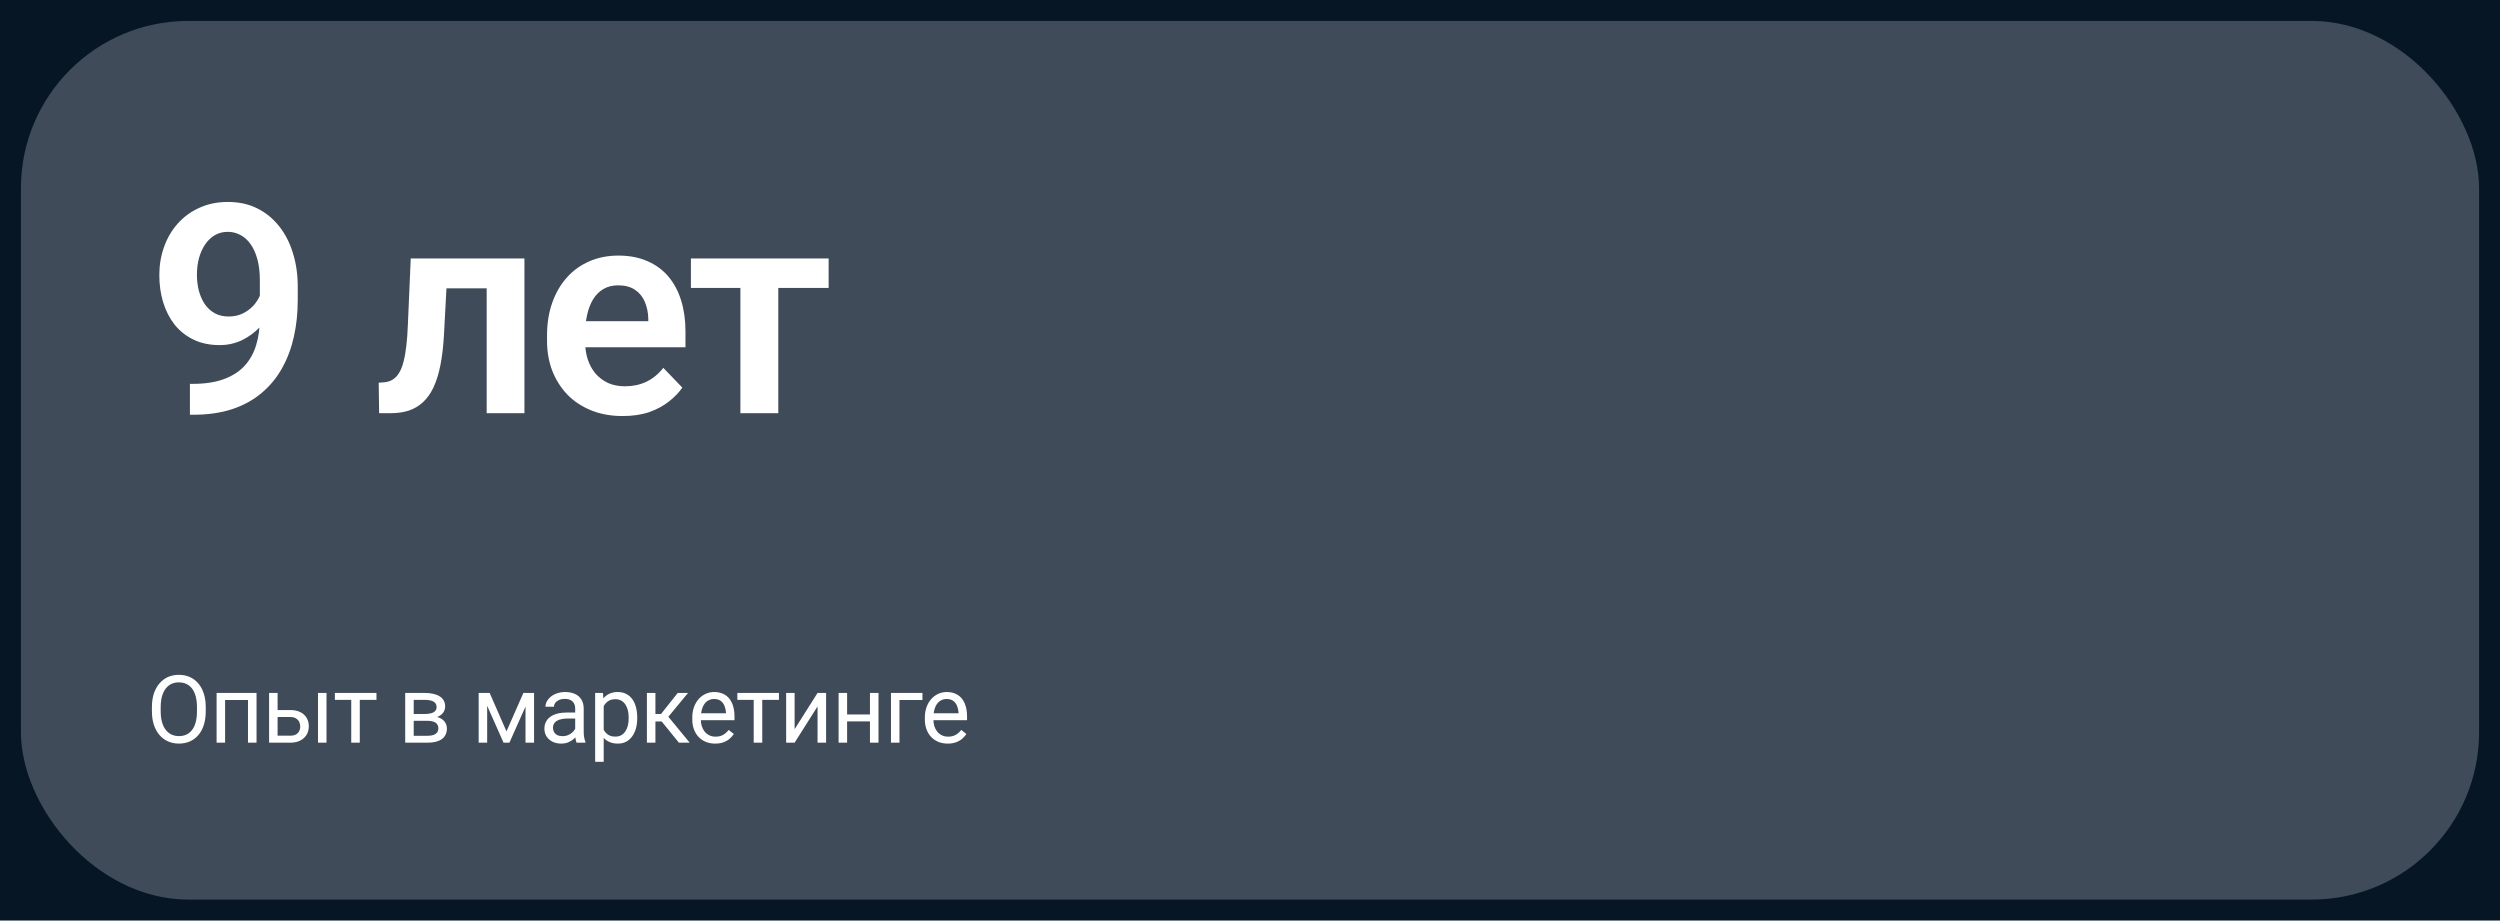
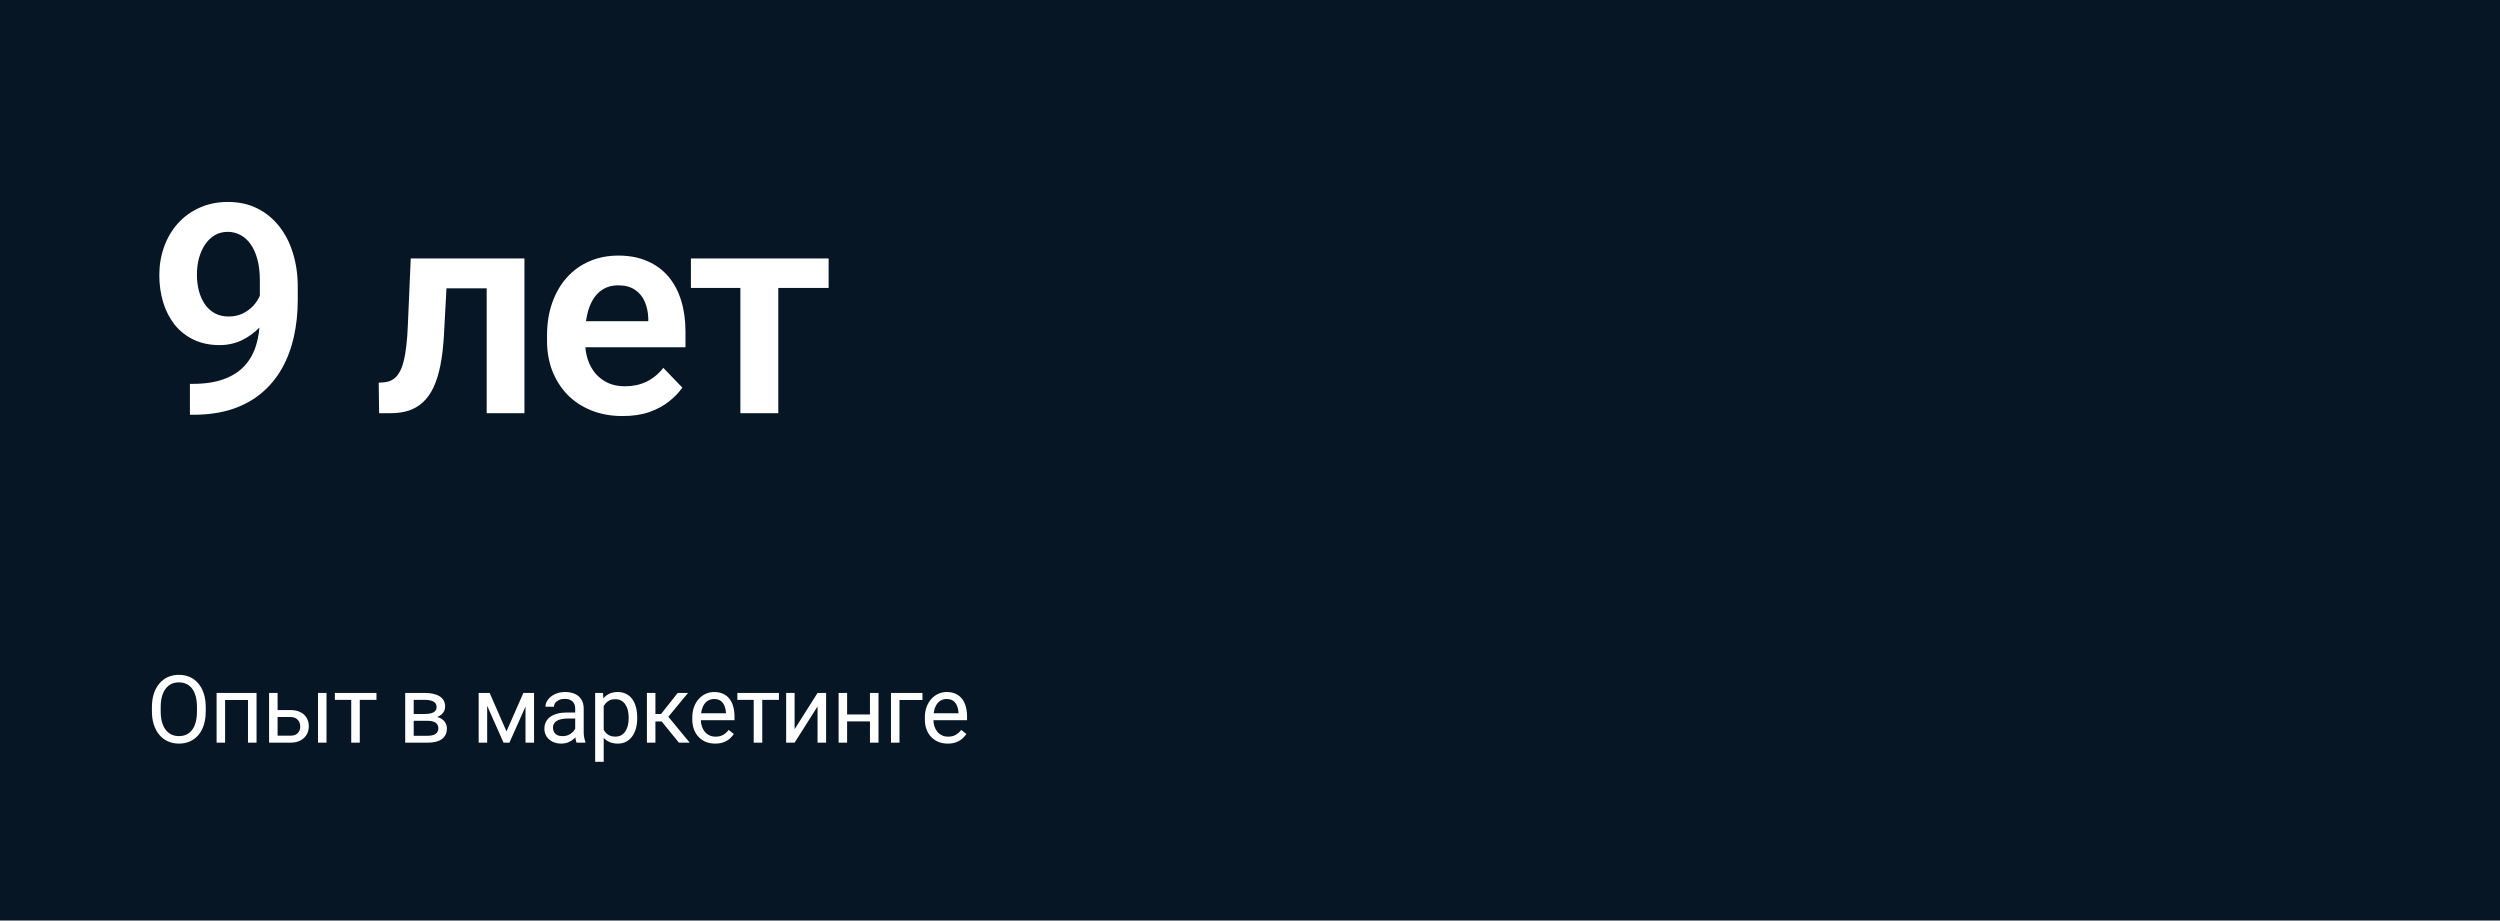
<svg xmlns="http://www.w3.org/2000/svg" width="478" height="176" viewBox="0 0 478 176" fill="none">
  <rect width="478" height="176" fill="#061625" />
-   <rect opacity="0.4" x="4" y="4" width="470" height="168" rx="32" fill="#939BA5" />
  <path d="M36.312 73.394H36.832C39.184 73.394 41.171 73.094 42.793 72.492C44.434 71.891 45.755 71.043 46.758 69.949C47.779 68.837 48.517 67.516 48.973 65.984C49.447 64.435 49.684 62.721 49.684 60.844V53.625C49.684 52.094 49.529 50.754 49.219 49.605C48.909 48.439 48.471 47.464 47.906 46.68C47.359 45.896 46.712 45.312 45.965 44.93C45.217 44.529 44.415 44.328 43.559 44.328C42.611 44.328 41.772 44.547 41.043 44.984C40.314 45.422 39.694 46.023 39.184 46.789C38.691 47.536 38.309 48.402 38.035 49.387C37.78 50.371 37.652 51.41 37.652 52.504C37.652 53.561 37.771 54.573 38.008 55.539C38.263 56.505 38.637 57.362 39.129 58.109C39.639 58.857 40.277 59.449 41.043 59.887C41.809 60.306 42.702 60.516 43.723 60.516C44.689 60.516 45.564 60.333 46.348 59.969C47.15 59.586 47.842 59.085 48.426 58.465C49.009 57.827 49.456 57.125 49.766 56.359C50.094 55.575 50.276 54.783 50.312 53.98L52.855 55.074C52.855 56.405 52.573 57.717 52.008 59.012C51.461 60.306 50.686 61.482 49.684 62.539C48.699 63.578 47.551 64.417 46.238 65.055C44.926 65.674 43.513 65.984 42 65.984C40.122 65.984 38.464 65.638 37.023 64.945C35.583 64.253 34.371 63.296 33.387 62.074C32.421 60.835 31.691 59.413 31.199 57.809C30.707 56.186 30.461 54.454 30.461 52.613C30.461 50.699 30.762 48.904 31.363 47.227C31.965 45.531 32.831 44.046 33.961 42.77C35.109 41.475 36.495 40.464 38.117 39.734C39.74 38.987 41.562 38.613 43.586 38.613C45.682 38.613 47.551 39.023 49.191 39.844C50.832 40.664 52.227 41.803 53.375 43.262C54.523 44.702 55.398 46.406 56 48.375C56.62 50.344 56.93 52.495 56.93 54.828V57.371C56.93 59.832 56.684 62.165 56.191 64.371C55.699 66.577 54.943 68.591 53.922 70.414C52.901 72.237 51.598 73.814 50.012 75.144C48.444 76.475 46.566 77.505 44.379 78.234C42.21 78.945 39.73 79.301 36.941 79.301H36.312V73.394ZM94.83 49.414V55.129H80.338V49.414H94.83ZM100.272 49.414V79H93.053V49.414H100.272ZM78.533 49.414H85.67L84.877 64.18C84.75 66.349 84.522 68.254 84.194 69.894C83.865 71.517 83.428 72.912 82.881 74.078C82.334 75.227 81.669 76.165 80.885 76.894C80.101 77.624 79.19 78.162 78.151 78.508C77.13 78.836 75.981 79 74.705 79H72.49L72.408 73.176L73.448 73.094C74.085 73.039 74.632 72.866 75.088 72.574C75.562 72.283 75.963 71.863 76.291 71.316C76.638 70.769 76.92 70.068 77.139 69.211C77.376 68.336 77.558 67.315 77.686 66.148C77.832 64.963 77.932 63.596 77.987 62.047L78.533 49.414ZM119.058 79.547C116.816 79.547 114.801 79.182 113.015 78.453C111.229 77.724 109.706 76.712 108.449 75.418C107.209 74.106 106.252 72.583 105.577 70.852C104.921 69.102 104.593 67.224 104.593 65.219V64.125C104.593 61.846 104.921 59.777 105.577 57.918C106.234 56.04 107.163 54.427 108.367 53.078C109.57 51.729 111.01 50.69 112.687 49.961C114.364 49.232 116.214 48.867 118.238 48.867C120.334 48.867 122.184 49.223 123.788 49.934C125.393 50.626 126.732 51.611 127.808 52.887C128.883 54.163 129.695 55.694 130.242 57.48C130.788 59.249 131.062 61.208 131.062 63.359V66.394H107.874V61.418H123.952V60.871C123.916 59.723 123.697 58.675 123.296 57.727C122.895 56.76 122.275 55.995 121.437 55.43C120.598 54.846 119.514 54.555 118.183 54.555C117.107 54.555 116.169 54.792 115.367 55.266C114.583 55.721 113.926 56.378 113.398 57.234C112.887 58.073 112.505 59.075 112.249 60.242C111.994 61.409 111.867 62.703 111.867 64.125V65.219C111.867 66.458 112.031 67.607 112.359 68.664C112.705 69.721 113.206 70.642 113.863 71.426C114.537 72.191 115.339 72.793 116.269 73.231C117.217 73.65 118.292 73.859 119.495 73.859C121.008 73.859 122.376 73.568 123.597 72.984C124.837 72.383 125.912 71.499 126.824 70.332L130.46 74.106C129.841 75.017 129.002 75.892 127.945 76.731C126.906 77.569 125.648 78.253 124.171 78.781C122.695 79.292 120.99 79.547 119.058 79.547ZM148.809 49.414V79H141.563V49.414H148.809ZM158.434 49.414V55.047H132.102V49.414H158.434Z" fill="white" />
  <path d="M39.338 135.197V136.006C39.338 136.967 39.218 137.828 38.977 138.59C38.737 139.352 38.392 139.999 37.94 140.532C37.489 141.065 36.947 141.473 36.315 141.754C35.688 142.035 34.984 142.176 34.205 142.176C33.449 142.176 32.755 142.035 32.122 141.754C31.495 141.473 30.95 141.065 30.487 140.532C30.03 139.999 29.676 139.352 29.424 138.59C29.172 137.828 29.046 136.967 29.046 136.006V135.197C29.046 134.236 29.169 133.378 29.415 132.622C29.667 131.86 30.021 131.213 30.479 130.68C30.936 130.141 31.477 129.73 32.105 129.449C32.737 129.168 33.432 129.027 34.188 129.027C34.967 129.027 35.67 129.168 36.297 129.449C36.93 129.73 37.472 130.141 37.923 130.68C38.38 131.213 38.728 131.86 38.969 132.622C39.215 133.378 39.338 134.236 39.338 135.197ZM37.659 136.006V135.18C37.659 134.418 37.58 133.744 37.422 133.158C37.27 132.572 37.044 132.08 36.745 131.682C36.446 131.283 36.08 130.981 35.647 130.776C35.219 130.571 34.732 130.469 34.188 130.469C33.66 130.469 33.183 130.571 32.755 130.776C32.333 130.981 31.97 131.283 31.665 131.682C31.366 132.08 31.135 132.572 30.971 133.158C30.807 133.744 30.725 134.418 30.725 135.18V136.006C30.725 136.773 30.807 137.453 30.971 138.045C31.135 138.631 31.369 139.126 31.674 139.53C31.984 139.929 32.351 140.23 32.773 140.436C33.2 140.641 33.678 140.743 34.205 140.743C34.756 140.743 35.245 140.641 35.673 140.436C36.101 140.23 36.461 139.929 36.754 139.53C37.053 139.126 37.278 138.631 37.431 138.045C37.583 137.453 37.659 136.773 37.659 136.006ZM47.609 132.49V133.835H42.801V132.49H47.609ZM43.038 132.49V142H41.413V132.49H43.038ZM49.05 132.49V142H47.415V132.49H49.05ZM52.636 135.76H55.493C56.261 135.76 56.908 135.895 57.435 136.164C57.963 136.428 58.361 136.794 58.631 137.263C58.906 137.726 59.044 138.253 59.044 138.845C59.044 139.284 58.968 139.697 58.815 140.084C58.663 140.465 58.434 140.799 58.13 141.086C57.831 141.373 57.459 141.599 57.013 141.763C56.574 141.921 56.067 142 55.493 142H51.45V132.49H53.076V140.664H55.493C55.962 140.664 56.337 140.579 56.618 140.409C56.899 140.239 57.101 140.02 57.224 139.75C57.347 139.48 57.409 139.199 57.409 138.906C57.409 138.619 57.347 138.338 57.224 138.062C57.101 137.787 56.899 137.559 56.618 137.377C56.337 137.189 55.962 137.096 55.493 137.096H52.636V135.76ZM62.428 132.49V142H60.801V132.49H62.428ZM68.791 132.49V142H67.156V132.49H68.791ZM71.981 132.49V133.809H64.027V132.49H71.981ZM81.791 137.816H78.671L78.653 136.516H81.202C81.706 136.516 82.125 136.466 82.459 136.366C82.799 136.267 83.053 136.117 83.223 135.918C83.393 135.719 83.478 135.473 83.478 135.18C83.478 134.951 83.428 134.752 83.329 134.582C83.235 134.406 83.092 134.263 82.898 134.151C82.705 134.034 82.465 133.949 82.177 133.896C81.896 133.838 81.565 133.809 81.184 133.809H79.101V142H77.475V132.49H81.184C81.788 132.49 82.33 132.543 82.81 132.648C83.297 132.754 83.71 132.915 84.05 133.132C84.395 133.343 84.659 133.612 84.841 133.94C85.022 134.269 85.113 134.655 85.113 135.101C85.113 135.388 85.055 135.66 84.937 135.918C84.82 136.176 84.647 136.404 84.419 136.604C84.19 136.803 83.909 136.967 83.575 137.096C83.241 137.219 82.857 137.298 82.424 137.333L81.791 137.816ZM81.791 142H78.082L78.89 140.682H81.791C82.242 140.682 82.617 140.626 82.916 140.515C83.215 140.397 83.437 140.233 83.584 140.022C83.736 139.806 83.812 139.548 83.812 139.249C83.812 138.95 83.736 138.695 83.584 138.484C83.437 138.268 83.215 138.104 82.916 137.992C82.617 137.875 82.242 137.816 81.791 137.816H79.321L79.339 136.516H82.424L83.013 137.008C83.534 137.049 83.976 137.178 84.34 137.395C84.703 137.611 84.978 137.887 85.166 138.221C85.353 138.549 85.447 138.906 85.447 139.293C85.447 139.738 85.362 140.131 85.192 140.471C85.028 140.811 84.788 141.095 84.472 141.323C84.155 141.546 83.771 141.716 83.32 141.833C82.869 141.944 82.359 142 81.791 142ZM96.838 139.838L100.073 132.49H101.637L97.401 142H96.276L92.057 132.49H93.622L96.838 139.838ZM93.147 132.49V142H91.521V132.49H93.147ZM100.477 142V132.49H102.112V142H100.477ZM109.978 140.374V135.479C109.978 135.104 109.902 134.778 109.75 134.503C109.603 134.222 109.381 134.005 109.082 133.853C108.783 133.7 108.414 133.624 107.974 133.624C107.564 133.624 107.204 133.694 106.893 133.835C106.589 133.976 106.349 134.16 106.173 134.389C106.003 134.617 105.918 134.863 105.918 135.127H104.292C104.292 134.787 104.38 134.45 104.556 134.116C104.731 133.782 104.983 133.48 105.311 133.211C105.645 132.936 106.044 132.719 106.507 132.561C106.975 132.396 107.497 132.314 108.071 132.314C108.763 132.314 109.372 132.432 109.899 132.666C110.433 132.9 110.849 133.255 111.147 133.729C111.452 134.198 111.604 134.787 111.604 135.496V139.926C111.604 140.242 111.631 140.579 111.683 140.937C111.742 141.294 111.827 141.602 111.938 141.859V142H110.242C110.16 141.812 110.096 141.563 110.049 141.253C110.002 140.937 109.978 140.644 109.978 140.374ZM110.26 136.234L110.277 137.377H108.634C108.171 137.377 107.758 137.415 107.394 137.491C107.031 137.562 106.726 137.67 106.48 137.816C106.234 137.963 106.047 138.147 105.918 138.37C105.789 138.587 105.724 138.842 105.724 139.135C105.724 139.434 105.792 139.706 105.927 139.952C106.061 140.198 106.264 140.395 106.533 140.541C106.808 140.682 107.145 140.752 107.544 140.752C108.042 140.752 108.481 140.646 108.862 140.436C109.243 140.225 109.545 139.967 109.767 139.662C109.996 139.357 110.119 139.062 110.137 138.774L110.831 139.557C110.79 139.803 110.679 140.075 110.497 140.374C110.315 140.673 110.072 140.96 109.767 141.235C109.469 141.505 109.111 141.73 108.695 141.912C108.285 142.088 107.822 142.176 107.307 142.176C106.662 142.176 106.097 142.05 105.61 141.798C105.13 141.546 104.755 141.209 104.485 140.787C104.222 140.359 104.09 139.882 104.09 139.354C104.09 138.845 104.189 138.396 104.389 138.01C104.588 137.617 104.875 137.292 105.25 137.034C105.625 136.771 106.076 136.571 106.603 136.437C107.131 136.302 107.72 136.234 108.37 136.234H110.26ZM115.428 134.318V145.656H113.793V132.49H115.287L115.428 134.318ZM121.835 137.166V137.351C121.835 138.042 121.753 138.684 121.589 139.275C121.425 139.861 121.185 140.371 120.868 140.805C120.558 141.238 120.174 141.575 119.717 141.815C119.26 142.056 118.736 142.176 118.144 142.176C117.54 142.176 117.007 142.076 116.544 141.877C116.081 141.678 115.689 141.388 115.366 141.007C115.044 140.626 114.786 140.169 114.593 139.636C114.406 139.103 114.277 138.502 114.206 137.834V136.85C114.277 136.146 114.408 135.517 114.602 134.96C114.795 134.403 115.05 133.929 115.366 133.536C115.689 133.138 116.078 132.836 116.535 132.631C116.992 132.42 117.52 132.314 118.117 132.314C118.715 132.314 119.245 132.432 119.708 132.666C120.171 132.895 120.561 133.223 120.877 133.65C121.194 134.078 121.431 134.591 121.589 135.188C121.753 135.78 121.835 136.439 121.835 137.166ZM120.2 137.351V137.166C120.2 136.691 120.151 136.246 120.051 135.83C119.951 135.408 119.796 135.039 119.585 134.723C119.38 134.4 119.116 134.148 118.794 133.967C118.472 133.779 118.088 133.686 117.643 133.686C117.233 133.686 116.875 133.756 116.571 133.896C116.272 134.037 116.017 134.228 115.806 134.468C115.595 134.702 115.422 134.972 115.287 135.276C115.158 135.575 115.062 135.886 114.997 136.208V138.484C115.114 138.895 115.279 139.281 115.489 139.645C115.7 140.002 115.982 140.292 116.333 140.515C116.685 140.731 117.127 140.84 117.66 140.84C118.1 140.84 118.478 140.749 118.794 140.567C119.116 140.38 119.38 140.125 119.585 139.803C119.796 139.48 119.951 139.111 120.051 138.695C120.151 138.273 120.2 137.825 120.2 137.351ZM125.316 132.49V142H123.69V132.49H125.316ZM131.556 132.49L127.047 137.939H124.771L124.525 136.516H126.388L129.579 132.49H131.556ZM129.807 142L126.309 137.693L127.355 136.516L131.873 142H129.807ZM136.733 142.176C136.071 142.176 135.471 142.064 134.932 141.842C134.398 141.613 133.938 141.294 133.552 140.884C133.171 140.474 132.878 139.987 132.673 139.425C132.468 138.862 132.365 138.247 132.365 137.579V137.21C132.365 136.437 132.479 135.748 132.708 135.145C132.936 134.535 133.247 134.02 133.64 133.598C134.032 133.176 134.478 132.856 134.976 132.64C135.474 132.423 135.989 132.314 136.522 132.314C137.202 132.314 137.788 132.432 138.28 132.666C138.778 132.9 139.186 133.229 139.502 133.65C139.818 134.066 140.053 134.559 140.205 135.127C140.357 135.689 140.434 136.305 140.434 136.973V137.702H133.332V136.375H138.808V136.252C138.784 135.83 138.696 135.42 138.544 135.021C138.397 134.623 138.163 134.295 137.841 134.037C137.519 133.779 137.079 133.65 136.522 133.65C136.153 133.65 135.813 133.729 135.503 133.888C135.192 134.04 134.926 134.269 134.703 134.573C134.48 134.878 134.308 135.25 134.185 135.689C134.061 136.129 134 136.636 134 137.21V137.579C134 138.03 134.061 138.455 134.185 138.854C134.313 139.246 134.498 139.592 134.738 139.891C134.984 140.189 135.28 140.424 135.626 140.594C135.978 140.764 136.376 140.849 136.821 140.849C137.395 140.849 137.882 140.731 138.28 140.497C138.679 140.263 139.027 139.949 139.326 139.557L140.311 140.339C140.105 140.649 139.845 140.945 139.528 141.227C139.212 141.508 138.822 141.736 138.359 141.912C137.902 142.088 137.36 142.176 136.733 142.176ZM145.743 132.49V142H144.108V132.49H145.743ZM148.933 132.49V133.809H140.979V132.49H148.933ZM151.93 139.425L156.316 132.49H157.951V142H156.316V135.065L151.93 142H150.313V132.49H151.93V139.425ZM166.652 136.612V137.931H161.625V136.612H166.652ZM161.968 132.49V142H160.342V132.49H161.968ZM167.971 132.49V142H166.336V132.49H167.971ZM176.373 132.49V133.835H171.979V142H170.353V132.49H176.373ZM181.199 142.176C180.537 142.176 179.936 142.064 179.397 141.842C178.864 141.613 178.404 141.294 178.017 140.884C177.636 140.474 177.344 139.987 177.138 139.425C176.933 138.862 176.831 138.247 176.831 137.579V137.21C176.831 136.437 176.945 135.748 177.174 135.145C177.402 134.535 177.713 134.02 178.105 133.598C178.498 133.176 178.943 132.856 179.441 132.64C179.939 132.423 180.455 132.314 180.988 132.314C181.668 132.314 182.254 132.432 182.746 132.666C183.244 132.9 183.651 133.229 183.968 133.65C184.284 134.066 184.518 134.559 184.671 135.127C184.823 135.689 184.899 136.305 184.899 136.973V137.702H177.798V136.375H183.273V136.252C183.25 135.83 183.162 135.42 183.01 135.021C182.863 134.623 182.629 134.295 182.306 134.037C181.984 133.779 181.545 133.65 180.988 133.65C180.619 133.65 180.279 133.729 179.969 133.888C179.658 134.04 179.391 134.269 179.169 134.573C178.946 134.878 178.773 135.25 178.65 135.689C178.527 136.129 178.466 136.636 178.466 137.21V137.579C178.466 138.03 178.527 138.455 178.65 138.854C178.779 139.246 178.964 139.592 179.204 139.891C179.45 140.189 179.746 140.424 180.092 140.594C180.443 140.764 180.842 140.849 181.287 140.849C181.861 140.849 182.347 140.731 182.746 140.497C183.144 140.263 183.493 139.949 183.792 139.557L184.776 140.339C184.571 140.649 184.31 140.945 183.994 141.227C183.678 141.508 183.288 141.736 182.825 141.912C182.368 142.088 181.826 142.176 181.199 142.176Z" fill="white" />
</svg>